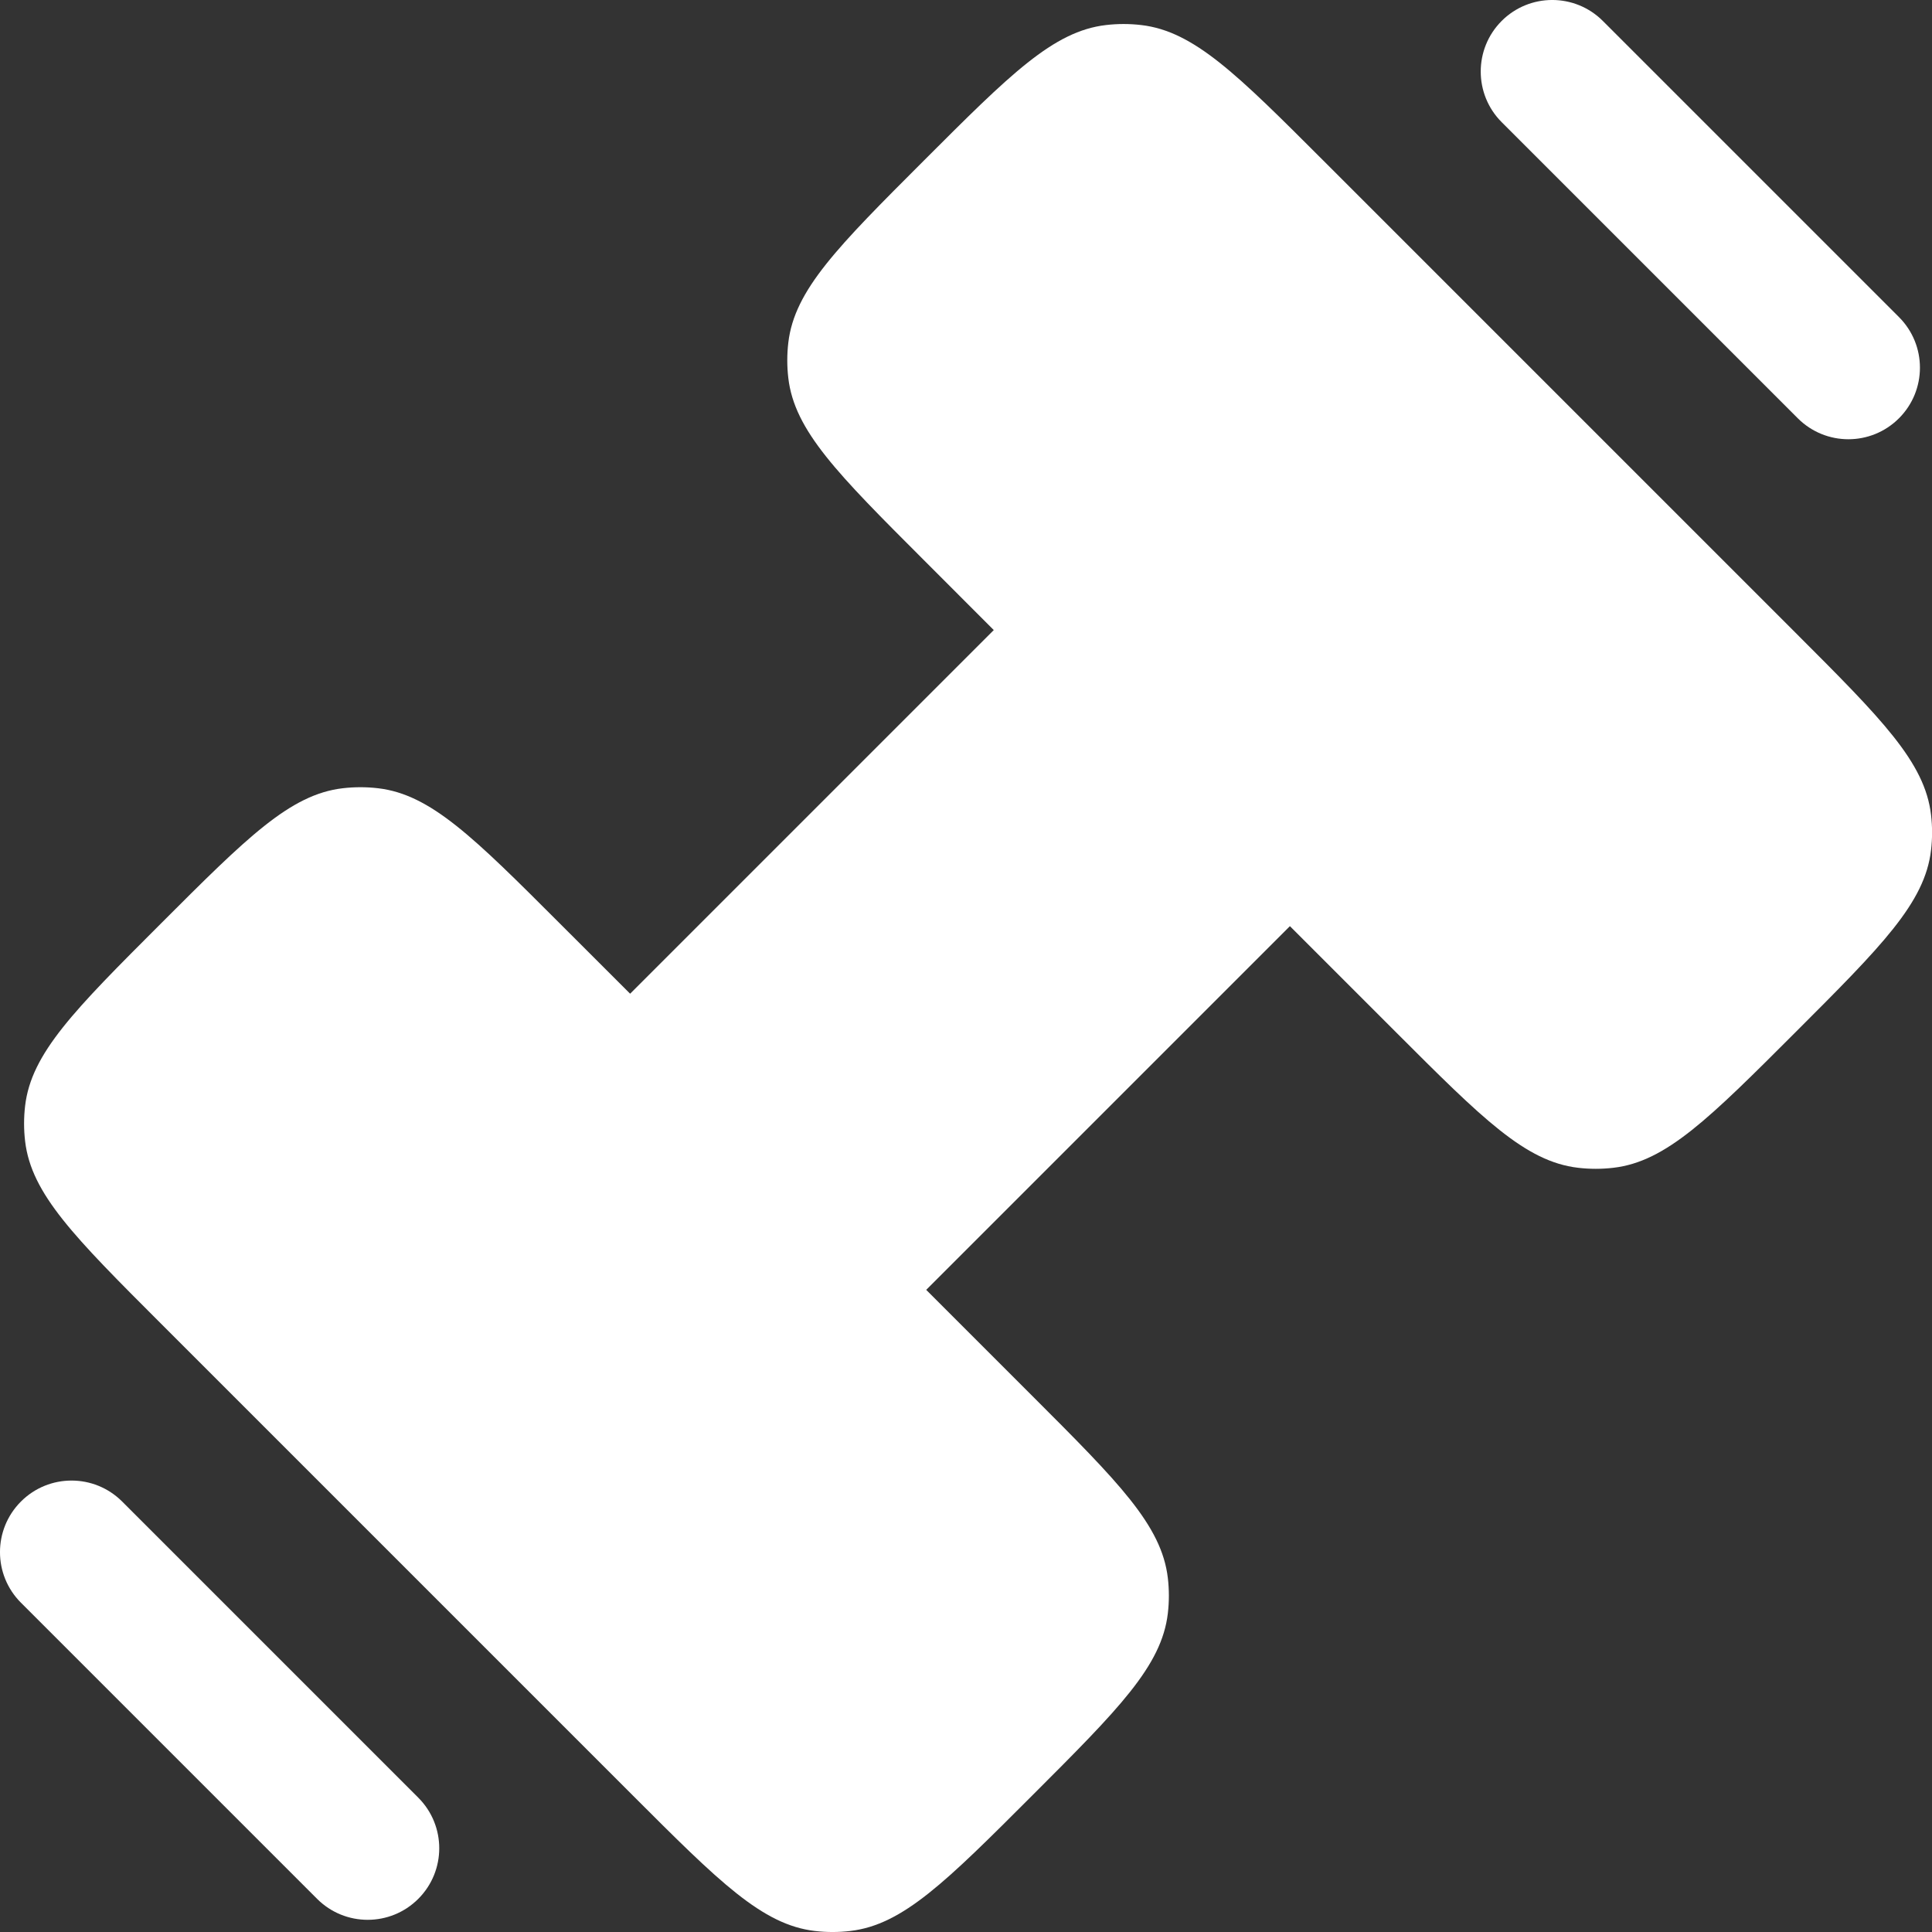
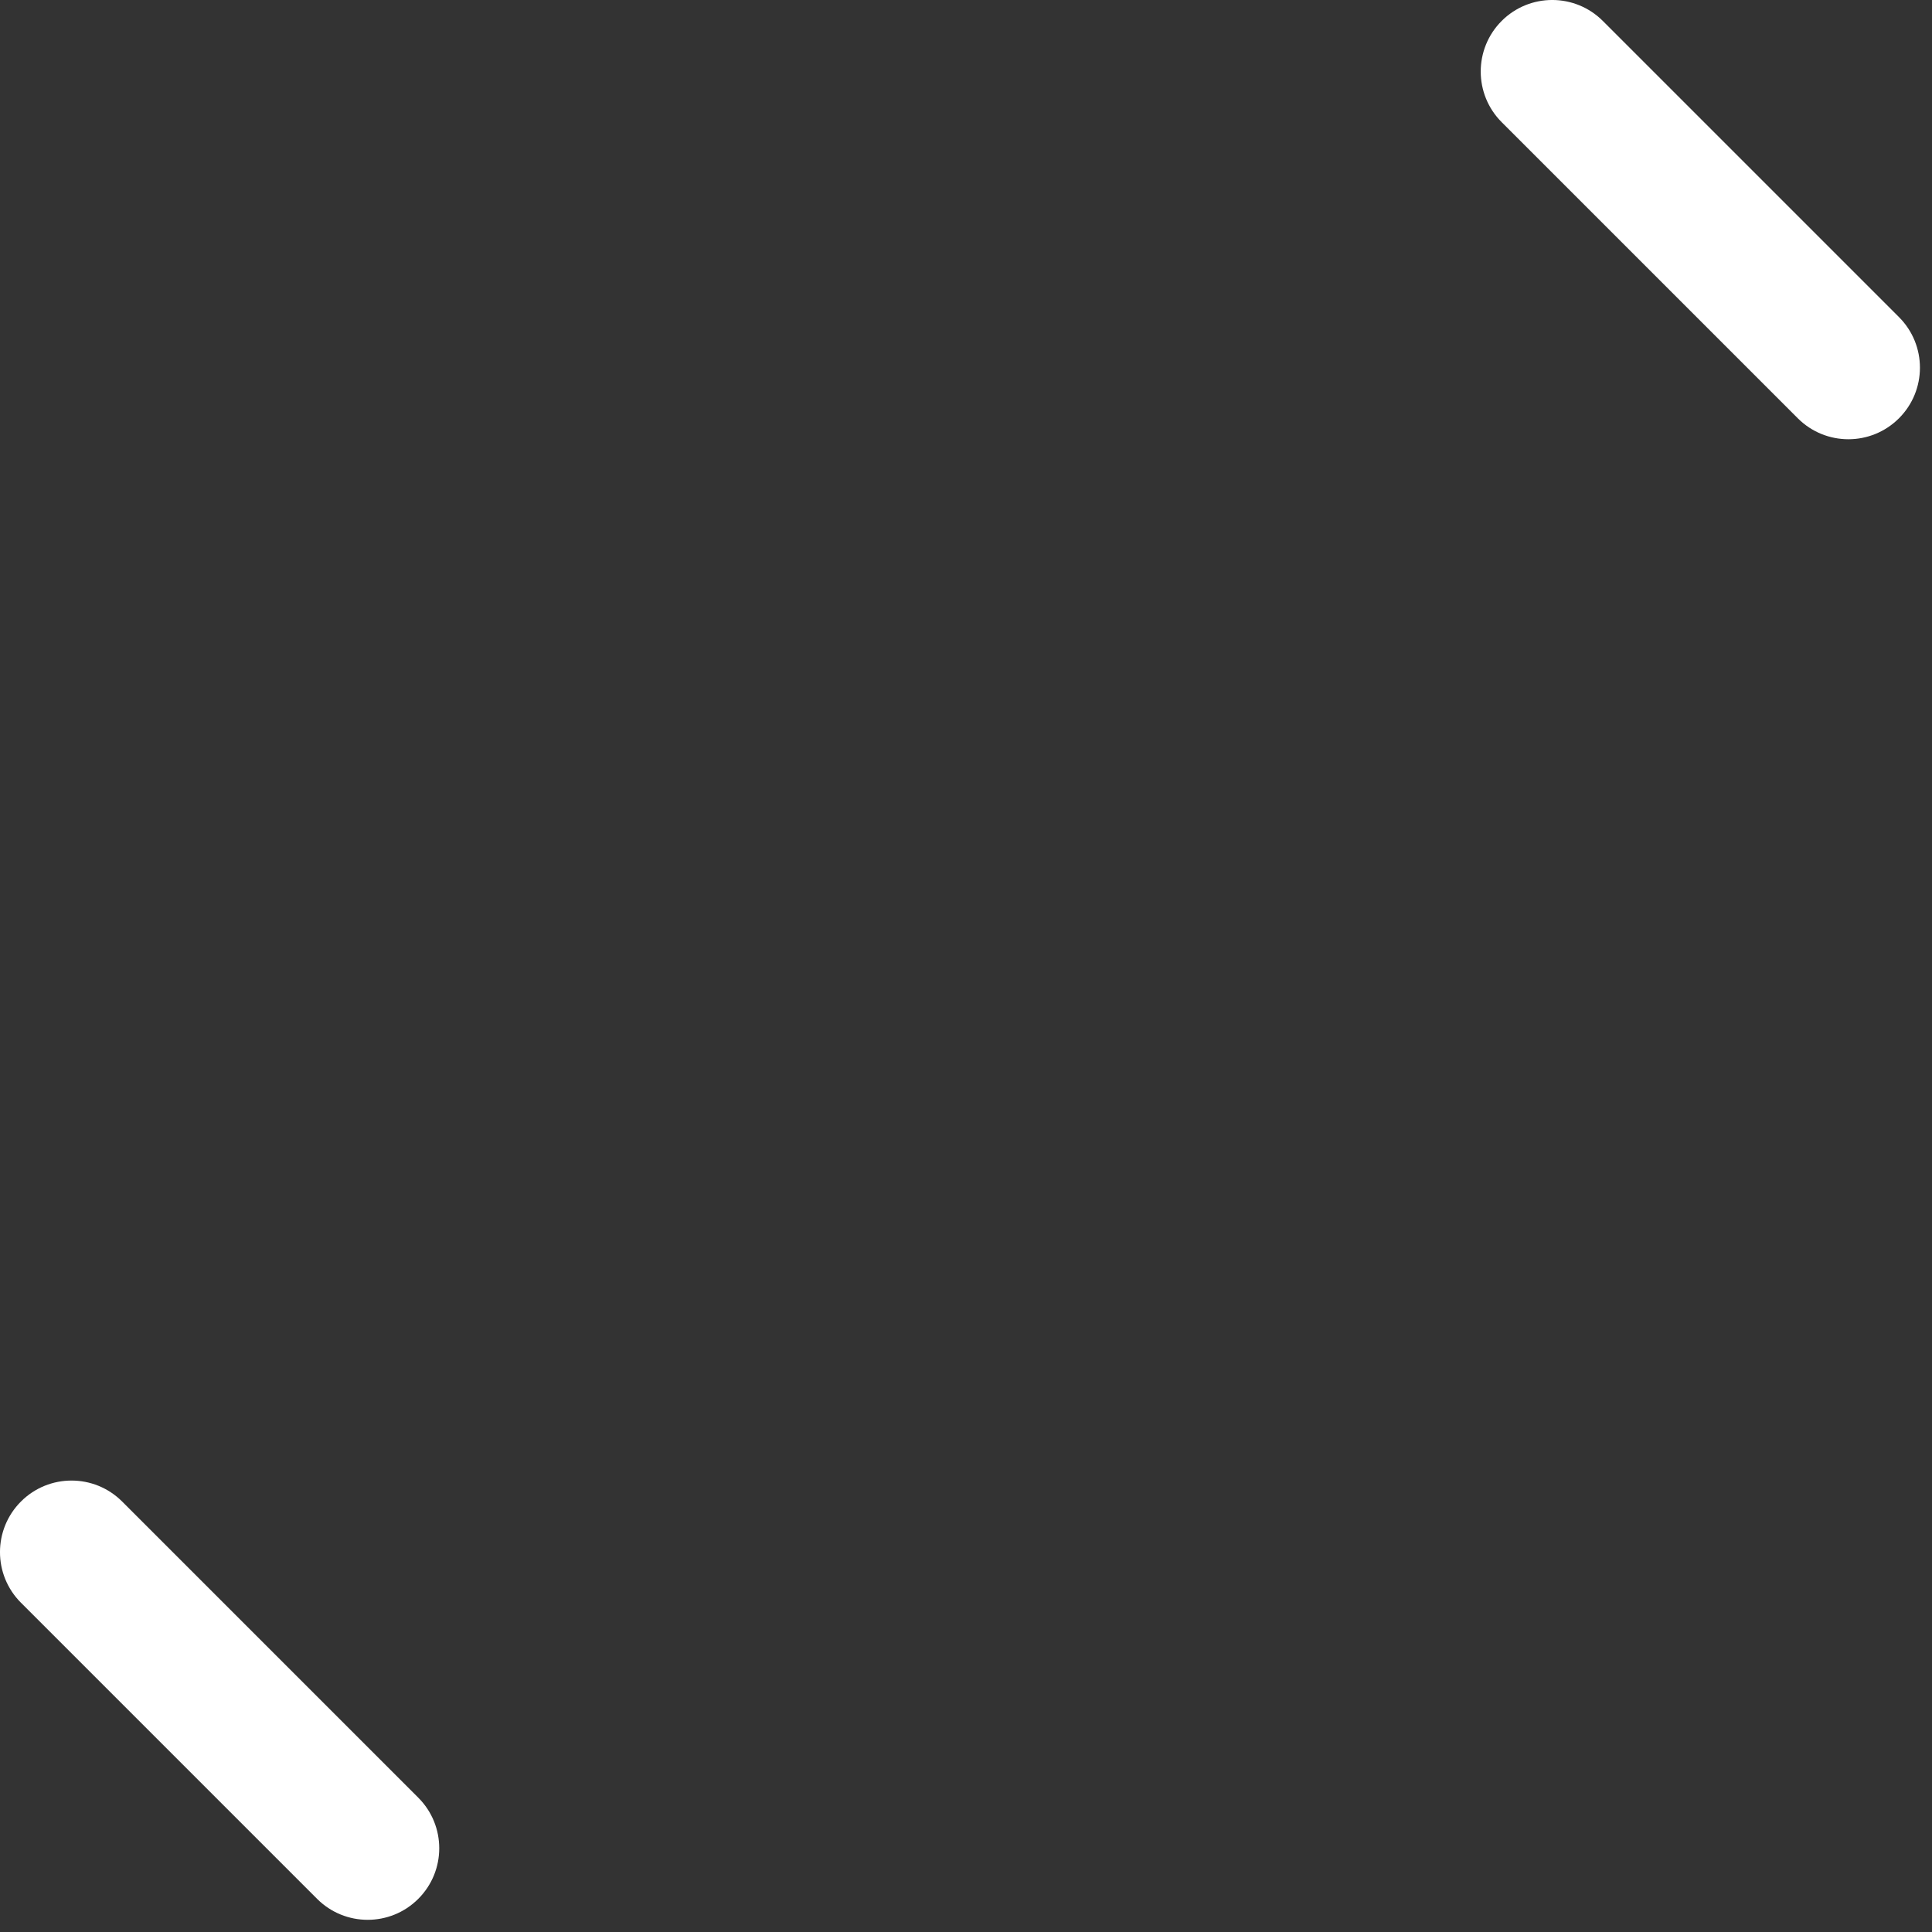
<svg xmlns="http://www.w3.org/2000/svg" width="32" height="32" viewBox="0 0 32 32" fill="none">
  <rect x="0" y="0" width="32" height="32" fill="#333333" stroke="none" />
-   <path d="M10.481 29.738L2.661 21.918C1.232 20.489 0.518 19.775 0.416 18.902C0.393 18.708 0.393 18.511 0.416 18.316C0.518 17.444 1.232 16.73 2.661 15.301C4.09 13.872 4.804 13.158 5.676 13.056C5.871 13.033 6.068 13.033 6.263 13.056C7.135 13.158 7.849 13.872 9.278 15.301L10.437 16.459L16.46 10.436L15.302 9.277C13.873 7.848 13.159 7.134 13.057 6.262C13.034 6.067 13.034 5.87 13.057 5.675C13.159 4.803 13.873 4.089 15.302 2.66C16.731 1.231 17.445 0.517 18.317 0.415C18.512 0.392 18.709 0.392 18.903 0.415C19.776 0.517 20.49 1.231 21.919 2.66L29.739 10.48C31.168 11.909 31.882 12.623 31.984 13.496C32.007 13.69 32.007 13.887 31.984 14.082C31.882 14.954 31.168 15.668 29.739 17.097C28.31 18.526 27.596 19.24 26.724 19.342C26.529 19.365 26.332 19.365 26.137 19.342C25.265 19.24 24.551 18.526 23.122 17.097L21.365 15.34L15.341 21.364L17.098 23.121C18.527 24.55 19.241 25.264 19.343 26.136C19.366 26.331 19.366 26.528 19.343 26.723C19.241 27.595 18.527 28.309 17.098 29.738C15.669 31.167 14.955 31.881 14.083 31.983C13.888 32.006 13.691 32.006 13.497 31.983C12.624 31.881 11.91 31.167 10.481 29.738Z" fill="#fff" />
  <path fill-rule="evenodd" clip-rule="evenodd" d="M24.872 0.347C25.335 -0.116 26.085 -0.116 26.548 0.347L31.453 5.252C31.916 5.715 31.916 6.465 31.453 6.928C30.99 7.391 30.24 7.391 29.777 6.928L24.872 2.023C24.41 1.56 24.41 0.81 24.872 0.347ZM0.347 24.87C0.81 24.407 1.56 24.407 2.023 24.87L6.928 29.775C7.391 30.238 7.391 30.988 6.928 31.451C6.465 31.914 5.715 31.914 5.252 31.451L0.347 26.546C-0.116 26.083 -0.116 25.333 0.347 24.87Z" fill="#fff" />
</svg>